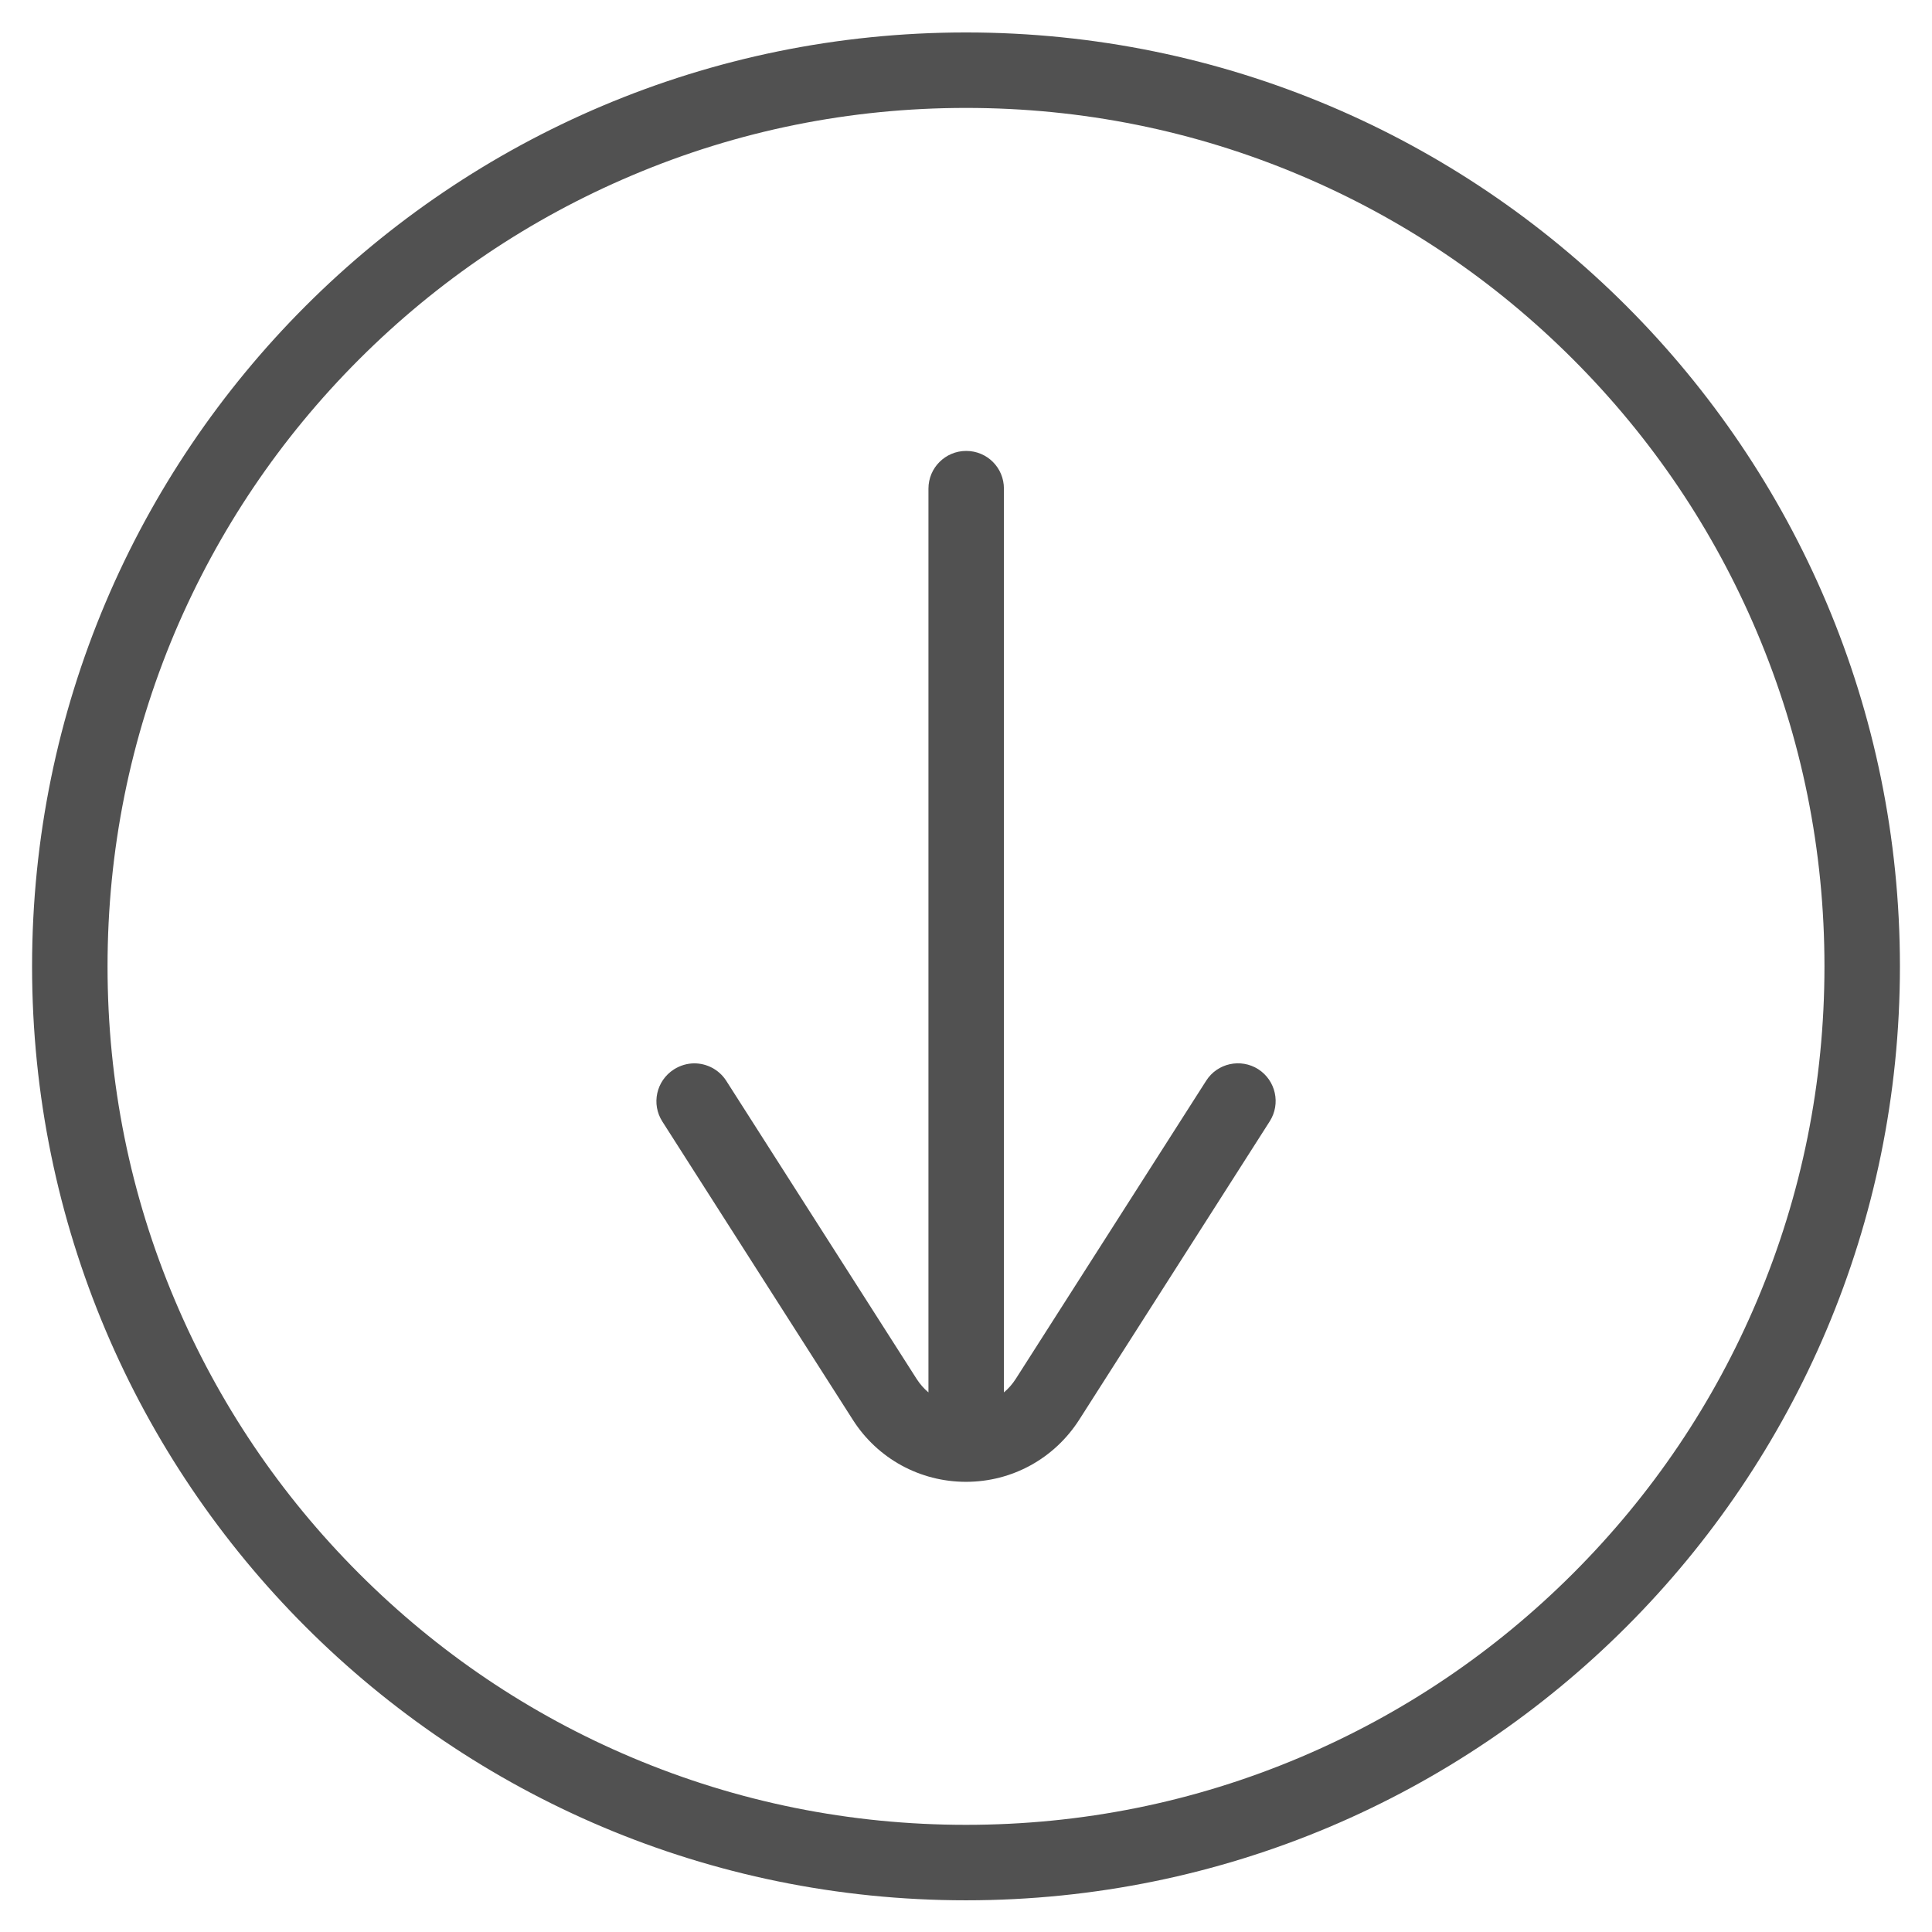
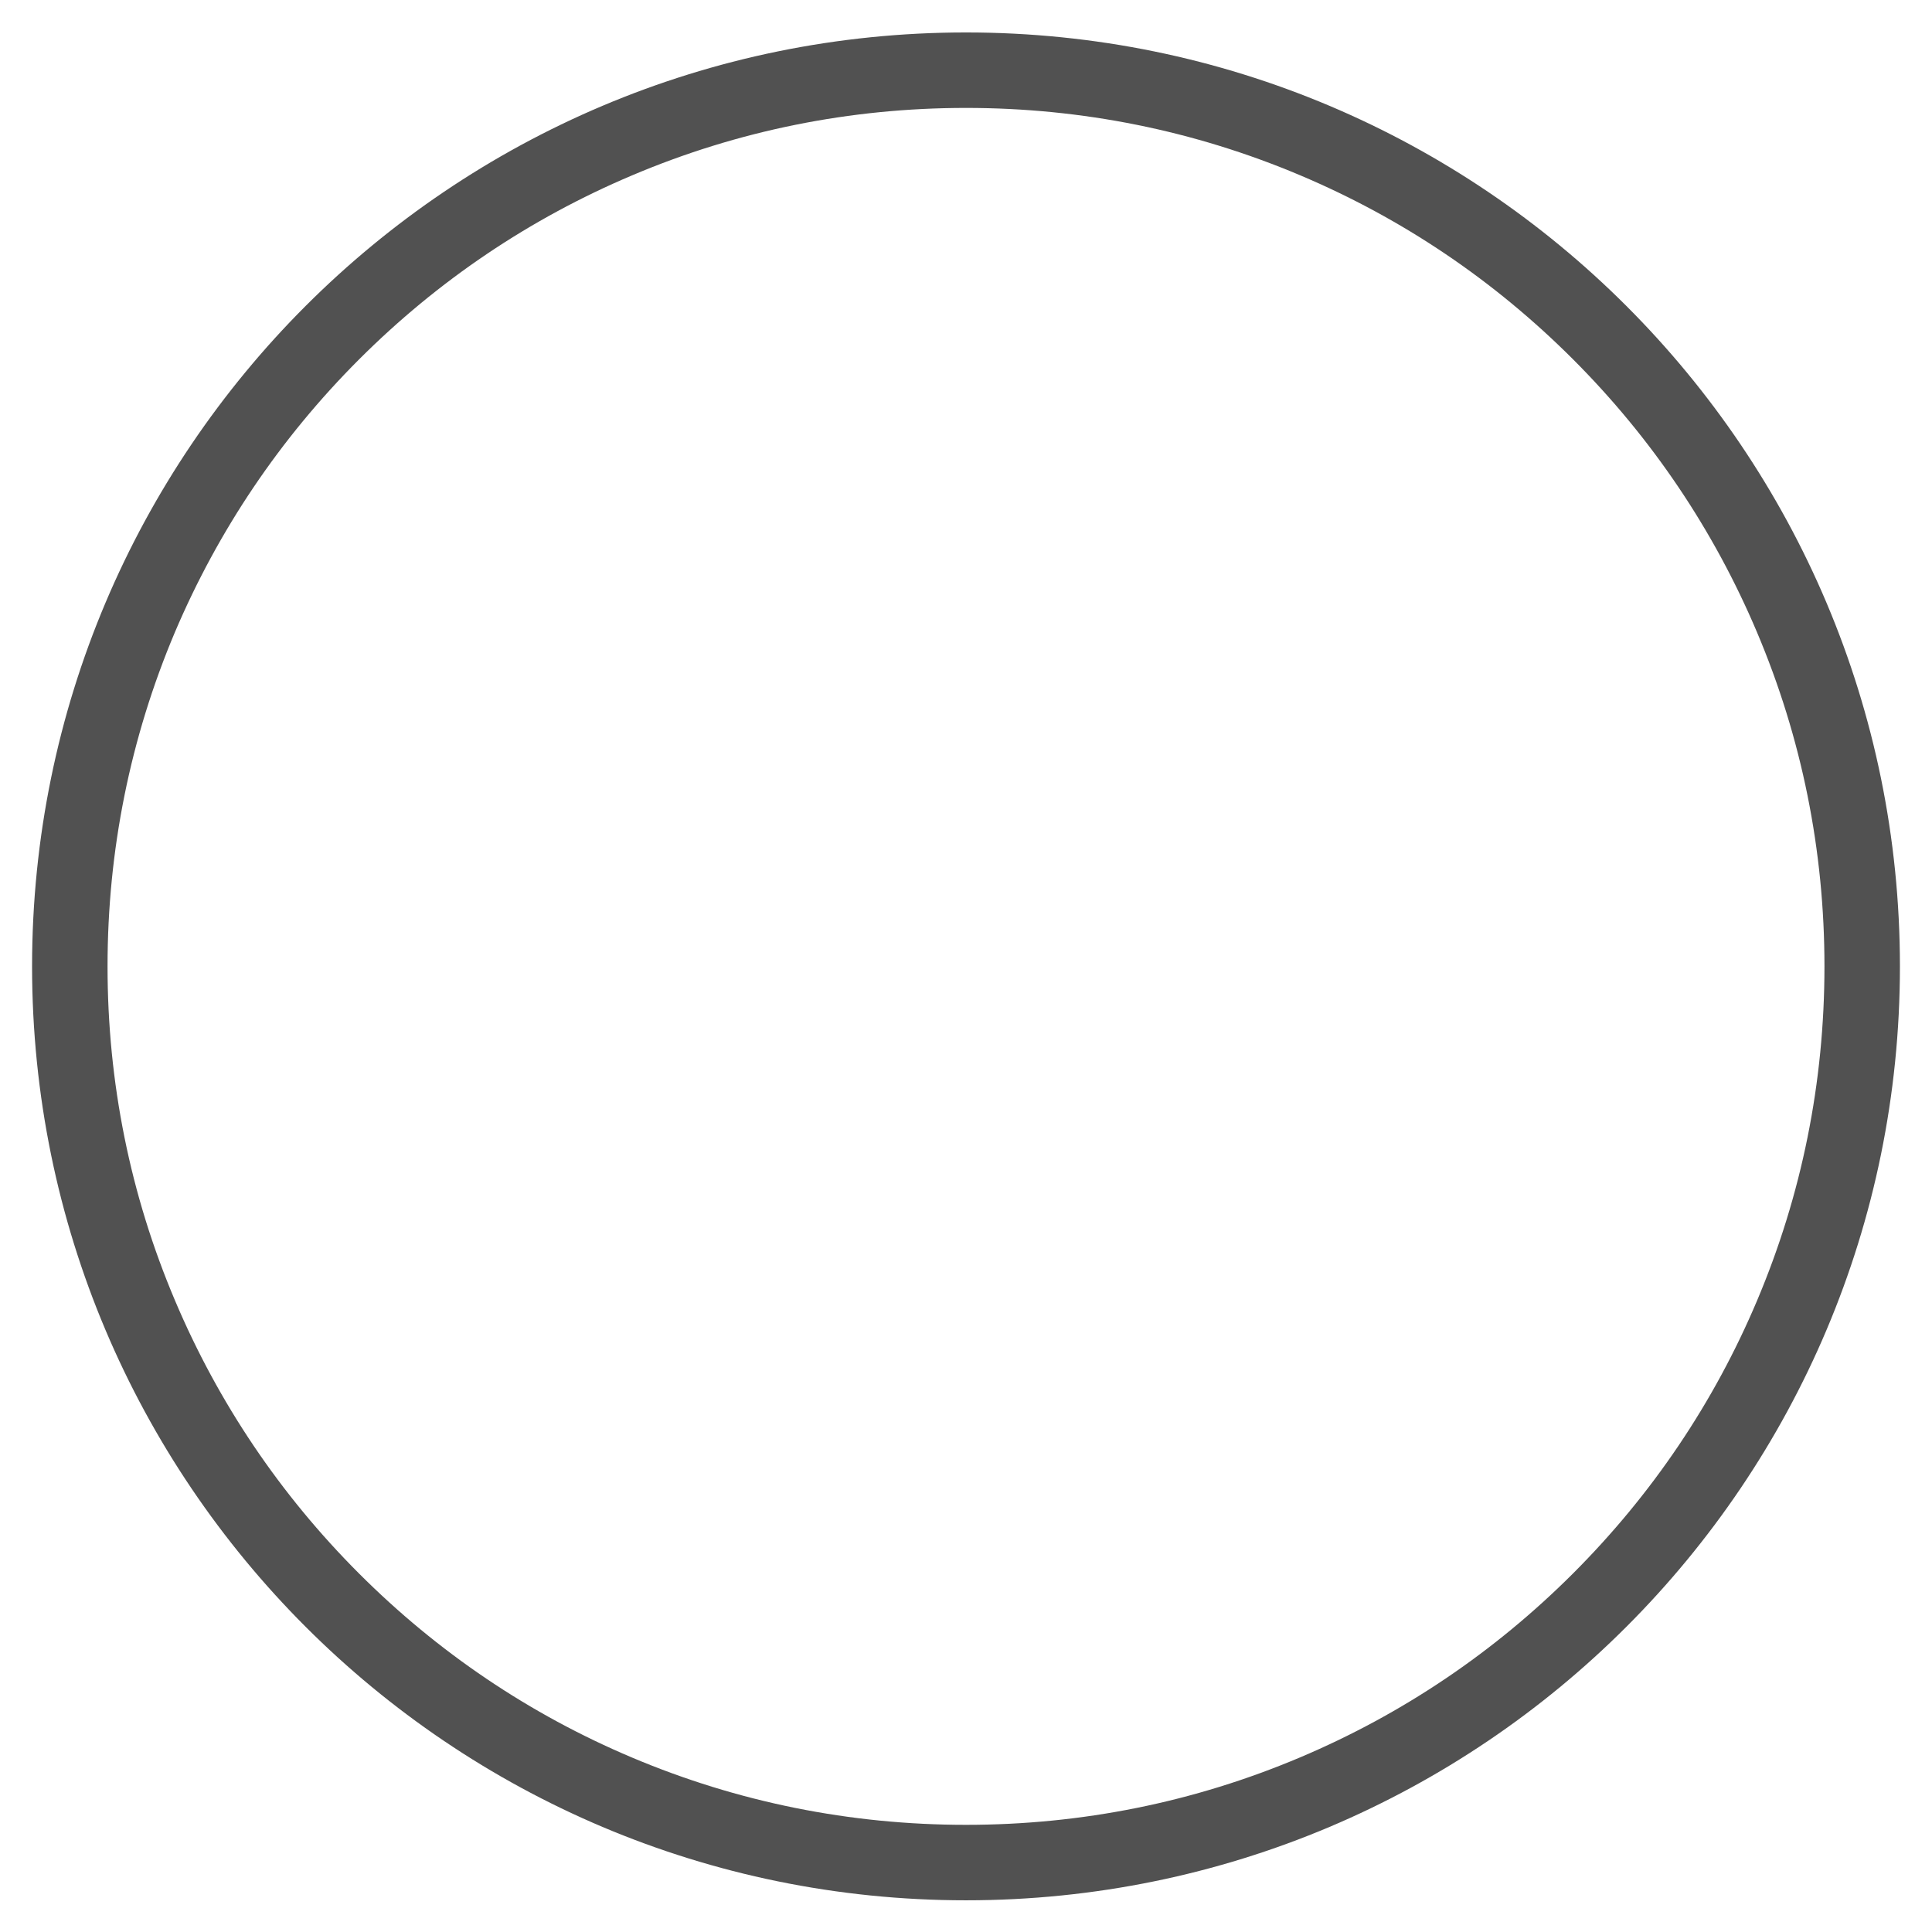
<svg xmlns="http://www.w3.org/2000/svg" t="1718346258257" class="icon" viewBox="0 0 1024 1024" version="1.1" p-id="2308" width="64" height="64">
  <path d="M512 1007.2c273.4 0 495-221.6 495-495s-221.6-495-495-495-495 221.6-495 495 221.6 495 495 495zM190.3 190.5c41.8-41.8 90.5-74.6 144.6-97.5C391 69.2 450.6 57.2 512 57.2s121 12 177.1 35.7c54.2 22.9 102.8 55.7 144.6 97.5s74.6 90.5 97.5 144.6C955 391.2 967 450.8 967 512.2c0 61.5-12 121-35.7 177.1-22.9 54.2-55.7 102.8-97.5 144.6s-90.5 74.6-144.6 97.5C633 955.2 573.4 967.2 512 967.2s-121-12-177.1-35.7c-54.2-22.9-102.8-55.7-144.6-97.5s-74.6-90.5-97.5-144.6C69 633.3 57 573.7 57 512.2c0-61.4 12-121 35.7-177.1 23-54.1 55.8-102.8 97.6-144.6z" fill="#515151" p-id="2309" />
-   <path d="M357.2 566.8c3.3-2.1 7.1-3.2 10.8-3.2 6.6 0 13.1 3.3 16.9 9.2l100.9 158c1.8 2.8 3.9 5.2 6.3 7.2V259c0-11.1 9-20 20-20 11.1 0 20 8.9 20 20v479c2.4-2 4.5-4.4 6.3-7.2l100.9-158c5.9-9.3 18.3-12 27.6-6.1 9.3 6 12 18.3 6.1 27.6L572 752.5c-13.2 20.6-35.6 32.9-60 32.9s-46.9-12.3-60-32.9l-100.9-158c-6-9.3-3.3-21.7 6.1-27.7z" fill="#515151" p-id="2310" />
</svg>